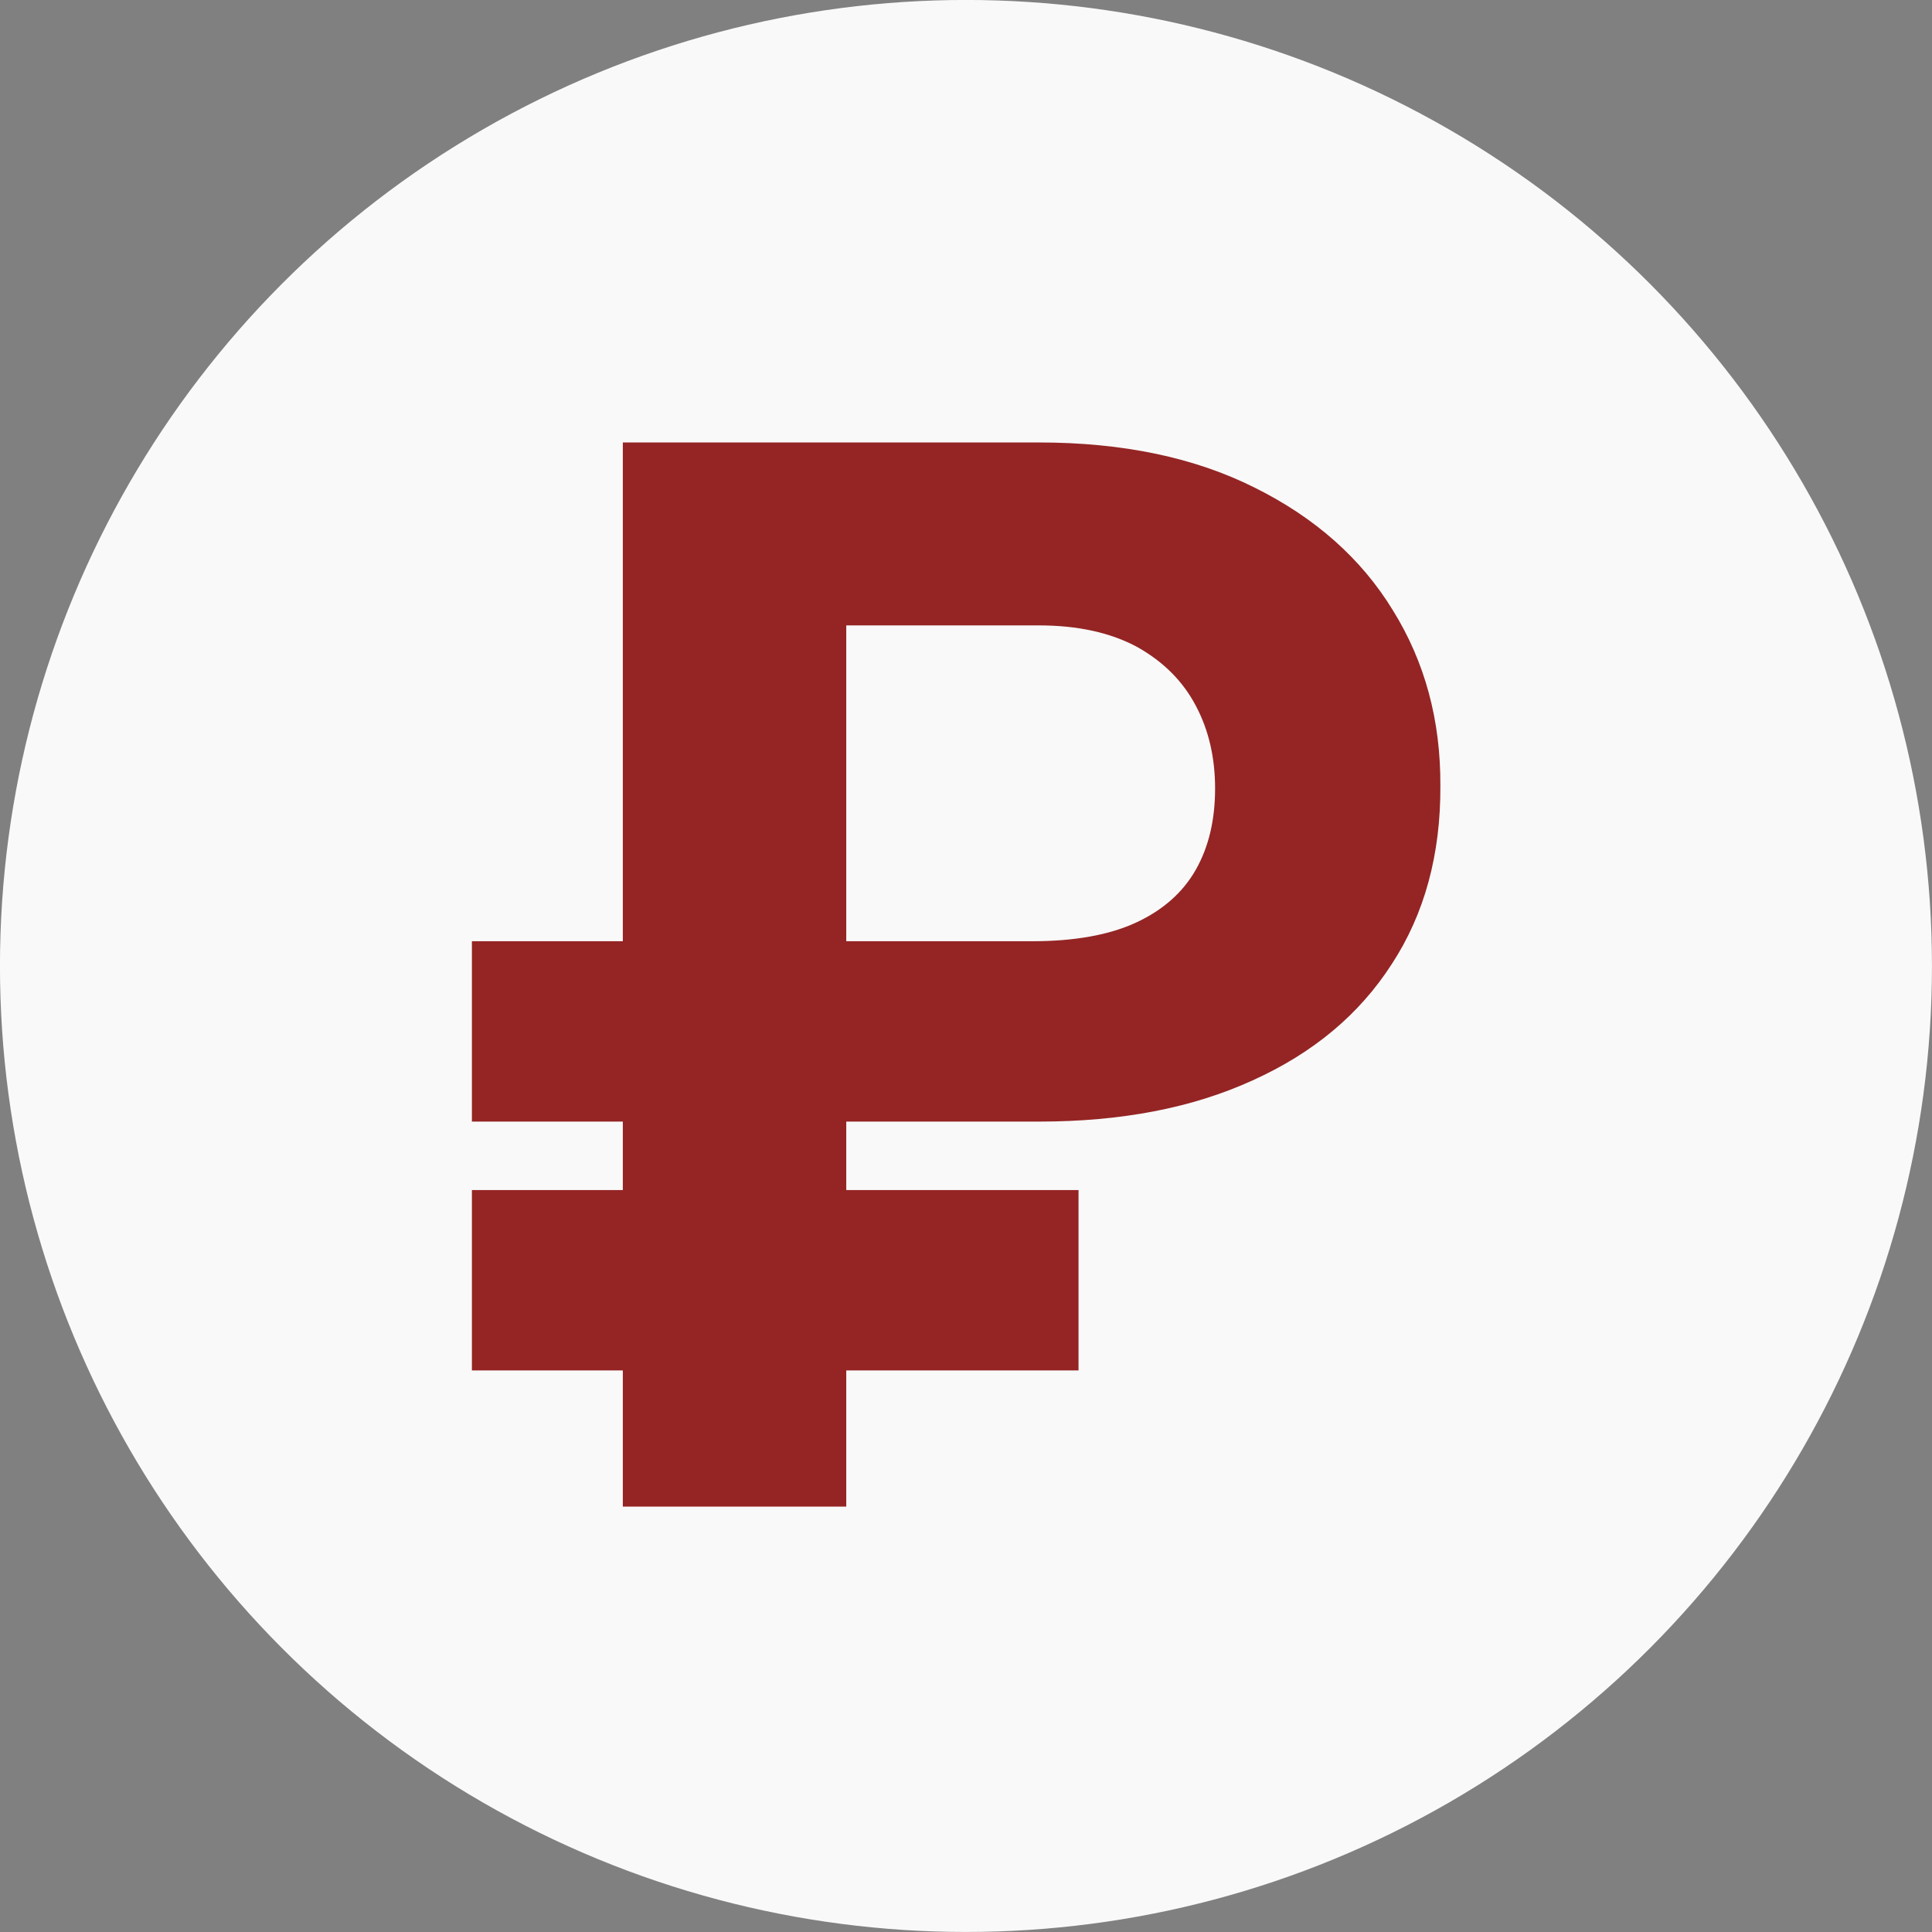
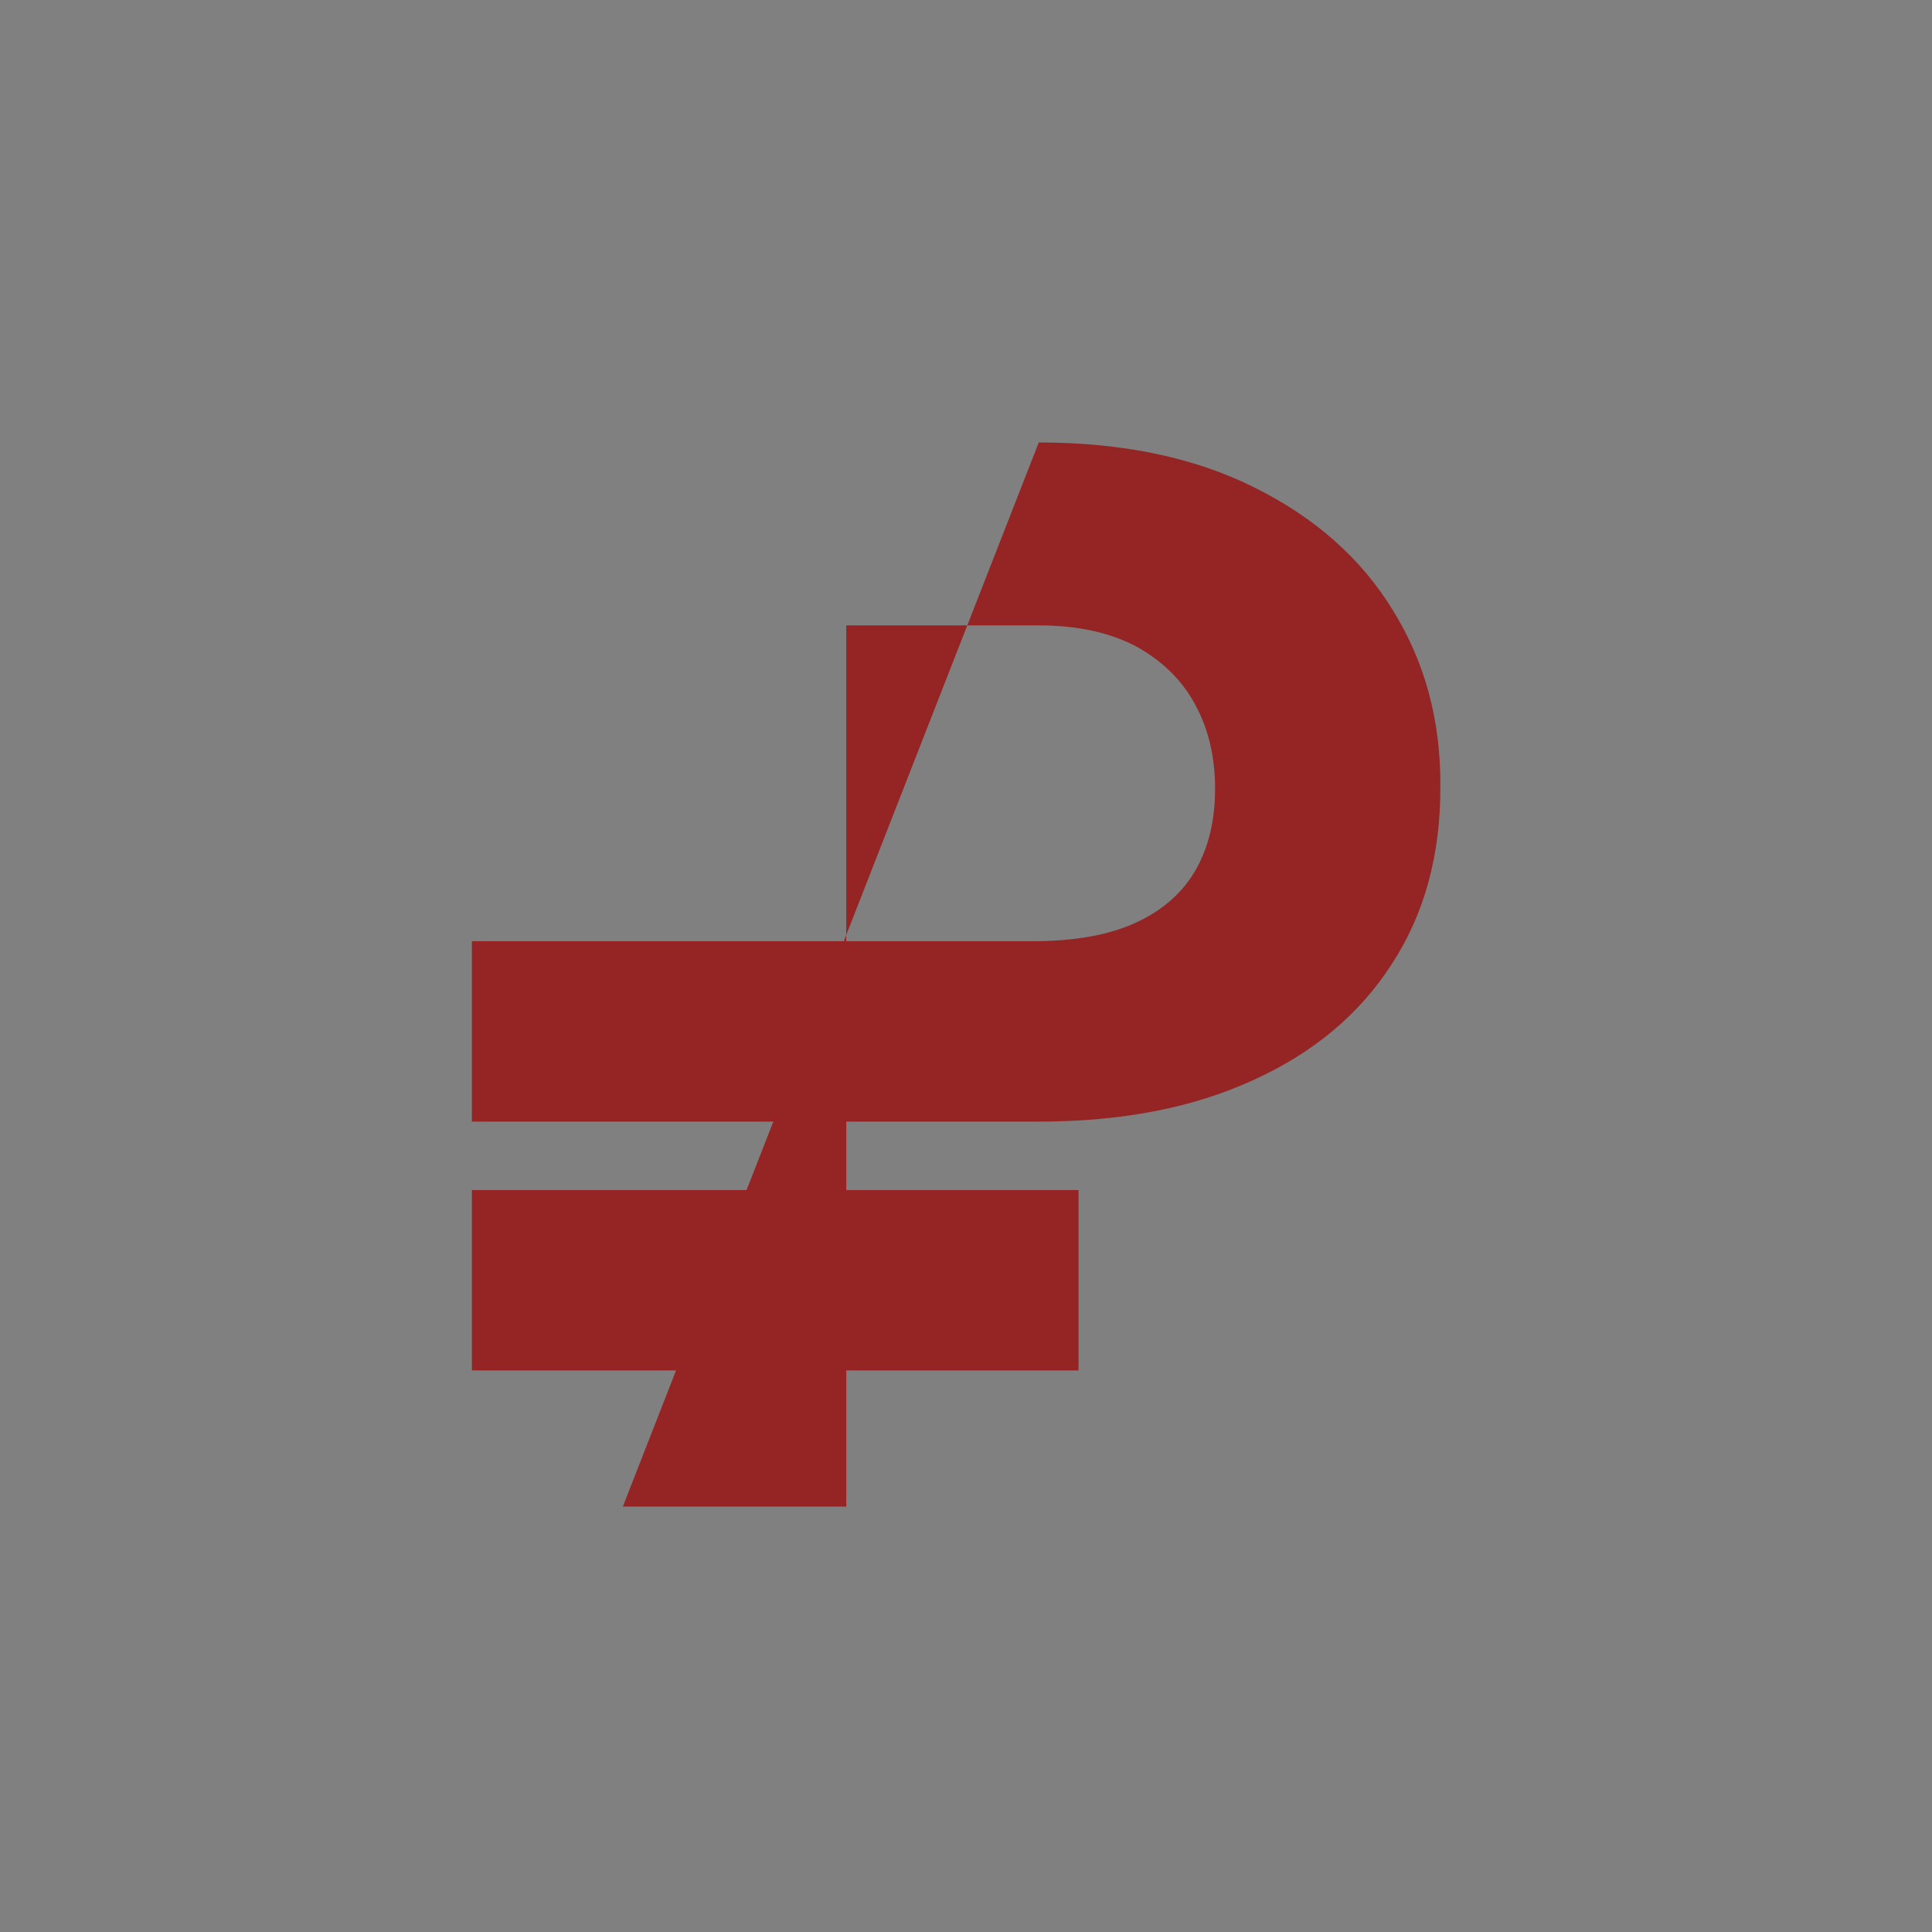
<svg xmlns="http://www.w3.org/2000/svg" width="52.486" height="52.486" viewBox="0 0 52.486 52.486" fill="none">
  <rect x="0" y="0" width="52.486" height="52.486" fill="#808080" stroke="none" />
  <desc>
			Created with Pixso.
	</desc>
  <defs />
-   <circle id="Ellipse 5" cx="26.242" cy="26.242" r="26.243" fill="#F9F9F9" fill-opacity="1" />
-   <path id="₽" d="M28.22 30.47L12.82 30.47L12.82 25.57L28.05 25.57C29.19 25.57 30.14 25.4 30.87 25.06C31.6 24.72 32.14 24.24 32.49 23.62C32.84 23 33.01 22.27 33.01 21.42C33.01 20.59 32.84 19.84 32.49 19.18C32.14 18.51 31.61 17.98 30.9 17.58C30.18 17.19 29.29 16.99 28.22 16.99L22.99 16.99L22.99 40.93L16.92 40.93L16.92 12.02L28.22 12.02C30.5 12.02 32.46 12.43 34.09 13.25C35.72 14.06 36.98 15.17 37.84 16.58C38.71 17.98 39.14 19.57 39.13 21.35C39.14 23.21 38.7 24.83 37.81 26.19C36.93 27.56 35.67 28.61 34.03 29.35C32.39 30.1 30.46 30.47 28.22 30.47ZM29.3 32.33L29.3 37.23L12.82 37.23L12.82 32.33L29.3 32.33Z" fill="#942524" fill-opacity="1" fill-rule="nonzero" />
+   <path id="₽" d="M28.22 30.47L12.82 30.47L12.82 25.57L28.05 25.57C29.19 25.57 30.14 25.4 30.87 25.06C31.6 24.72 32.14 24.24 32.49 23.62C32.84 23 33.01 22.27 33.01 21.42C33.01 20.59 32.84 19.84 32.49 19.18C32.14 18.51 31.61 17.98 30.9 17.58C30.18 17.19 29.29 16.99 28.22 16.99L22.99 16.99L22.99 40.93L16.92 40.93L28.22 12.02C30.5 12.02 32.46 12.43 34.09 13.25C35.72 14.06 36.98 15.17 37.84 16.58C38.71 17.98 39.14 19.57 39.13 21.35C39.14 23.21 38.7 24.83 37.81 26.19C36.93 27.56 35.67 28.61 34.03 29.35C32.39 30.1 30.46 30.47 28.22 30.47ZM29.3 32.33L29.3 37.23L12.82 37.23L12.82 32.33L29.3 32.33Z" fill="#942524" fill-opacity="1" fill-rule="nonzero" />
</svg>